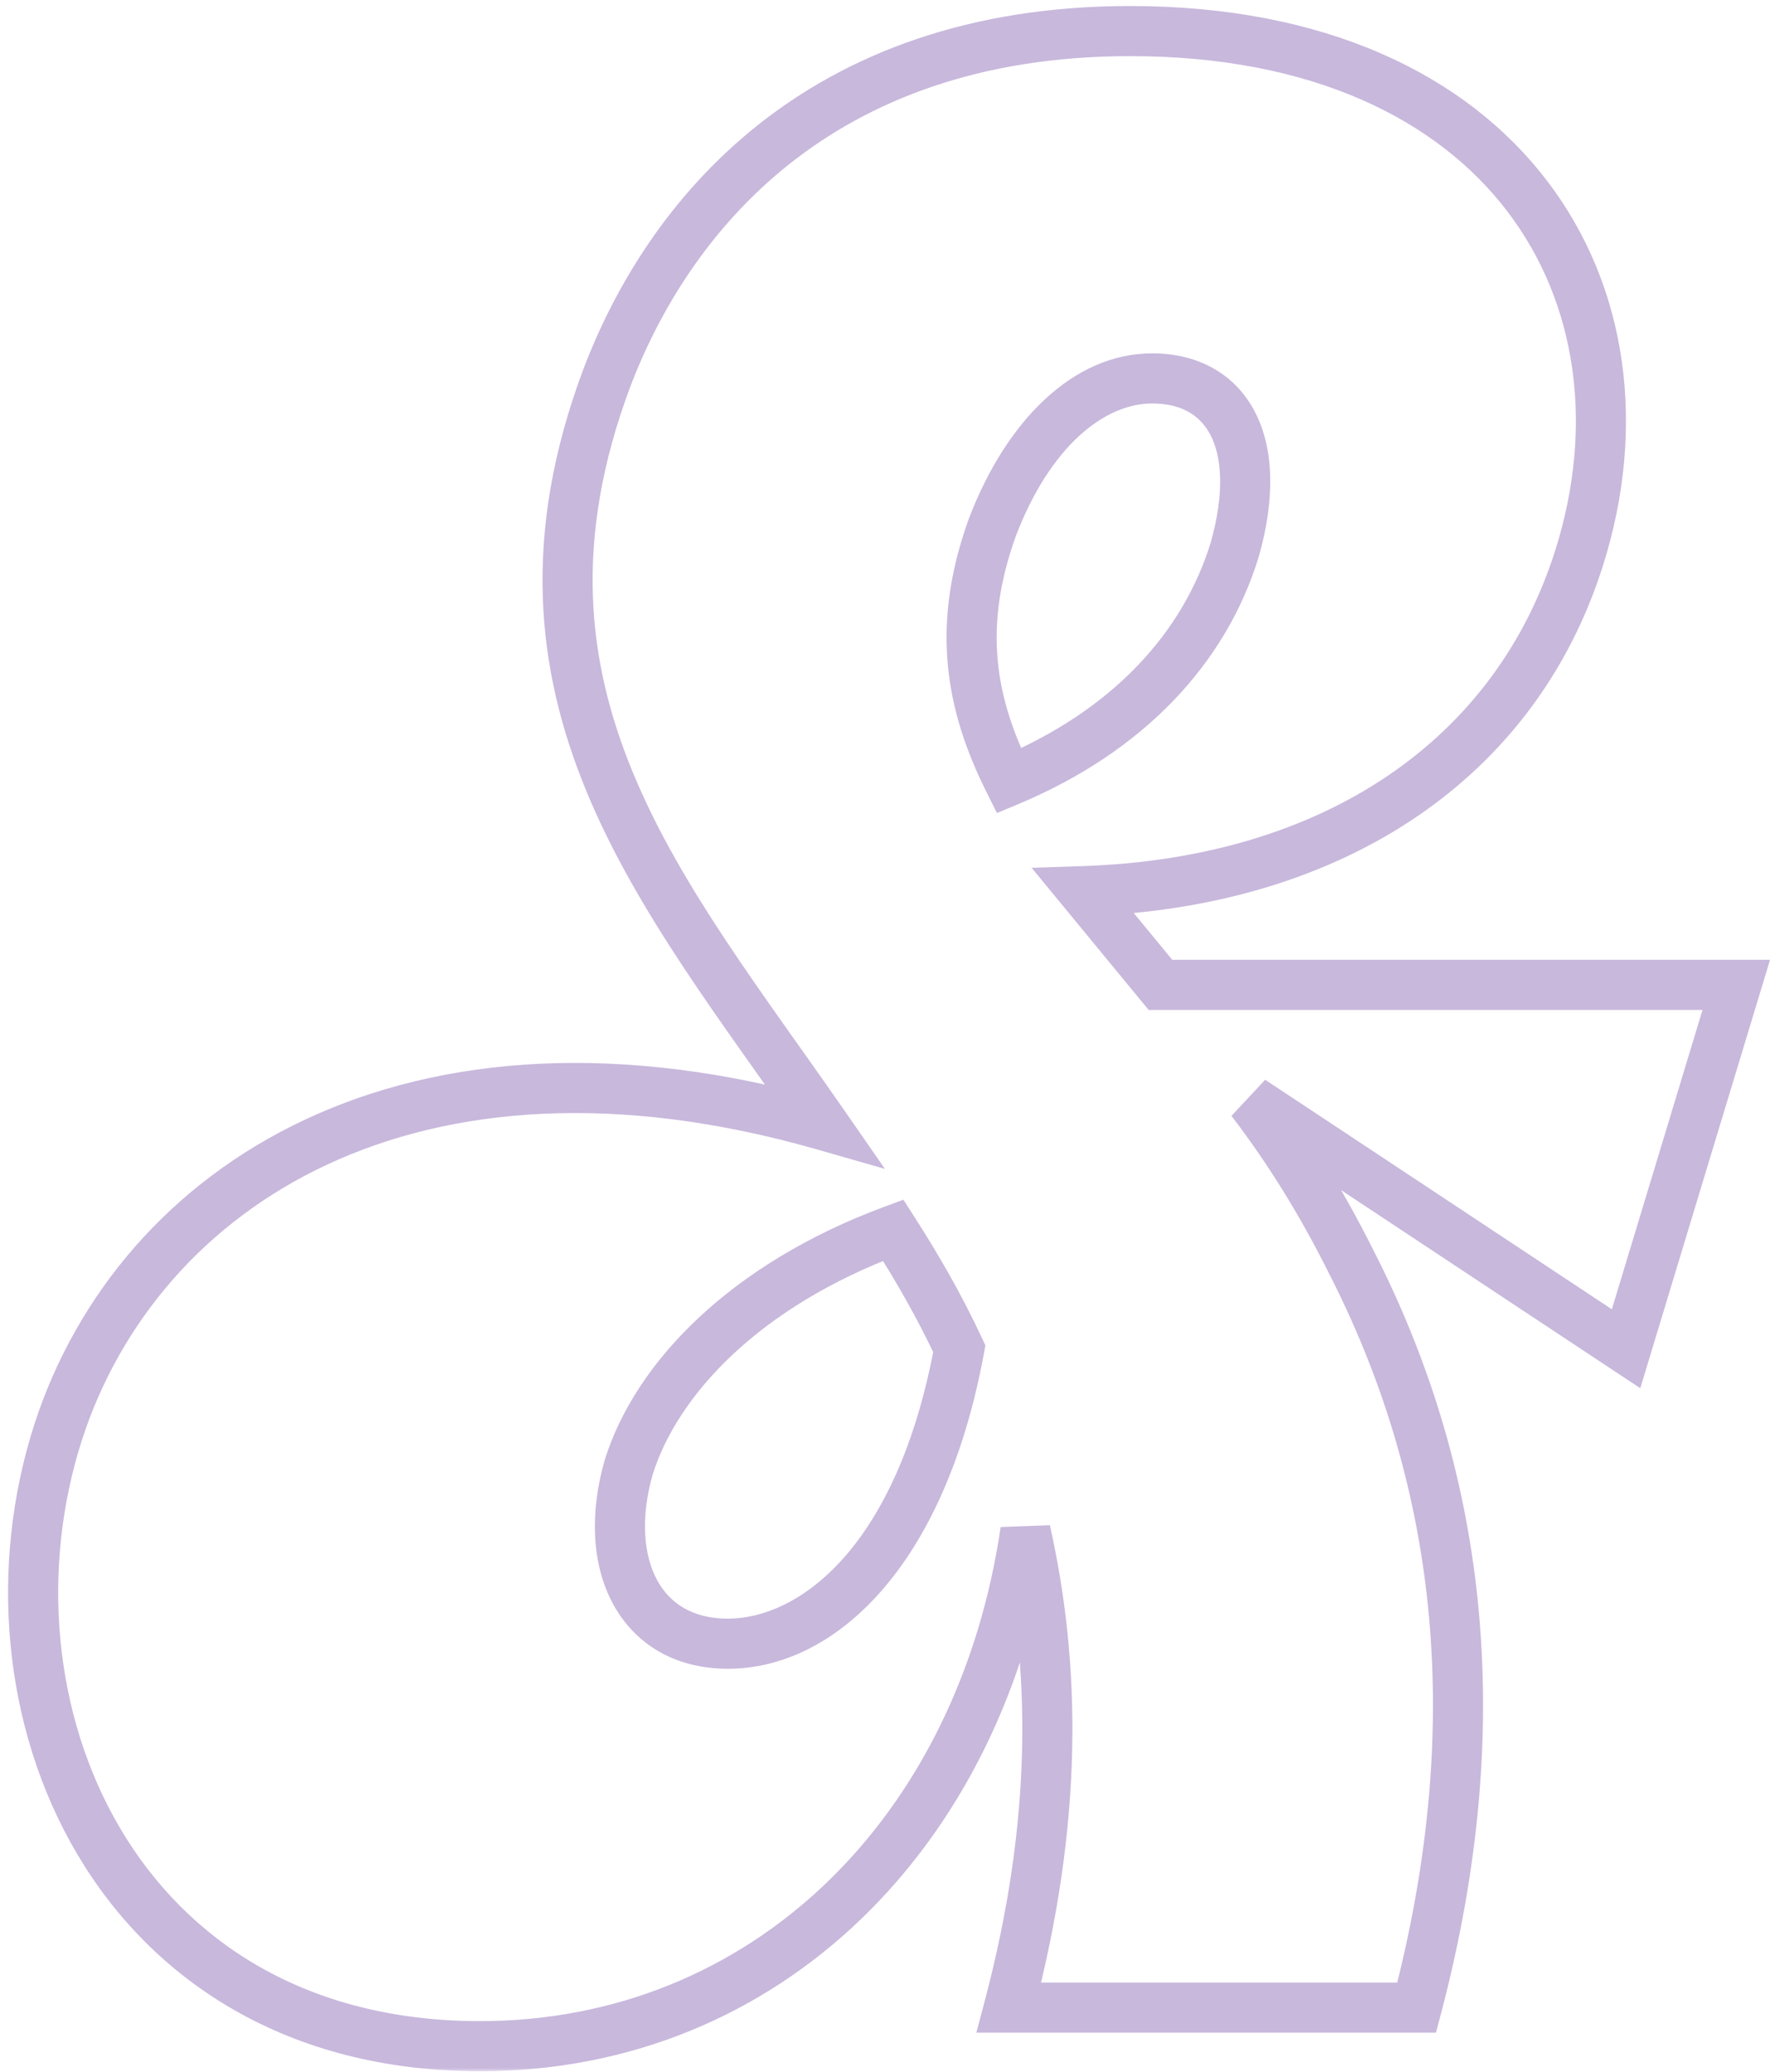
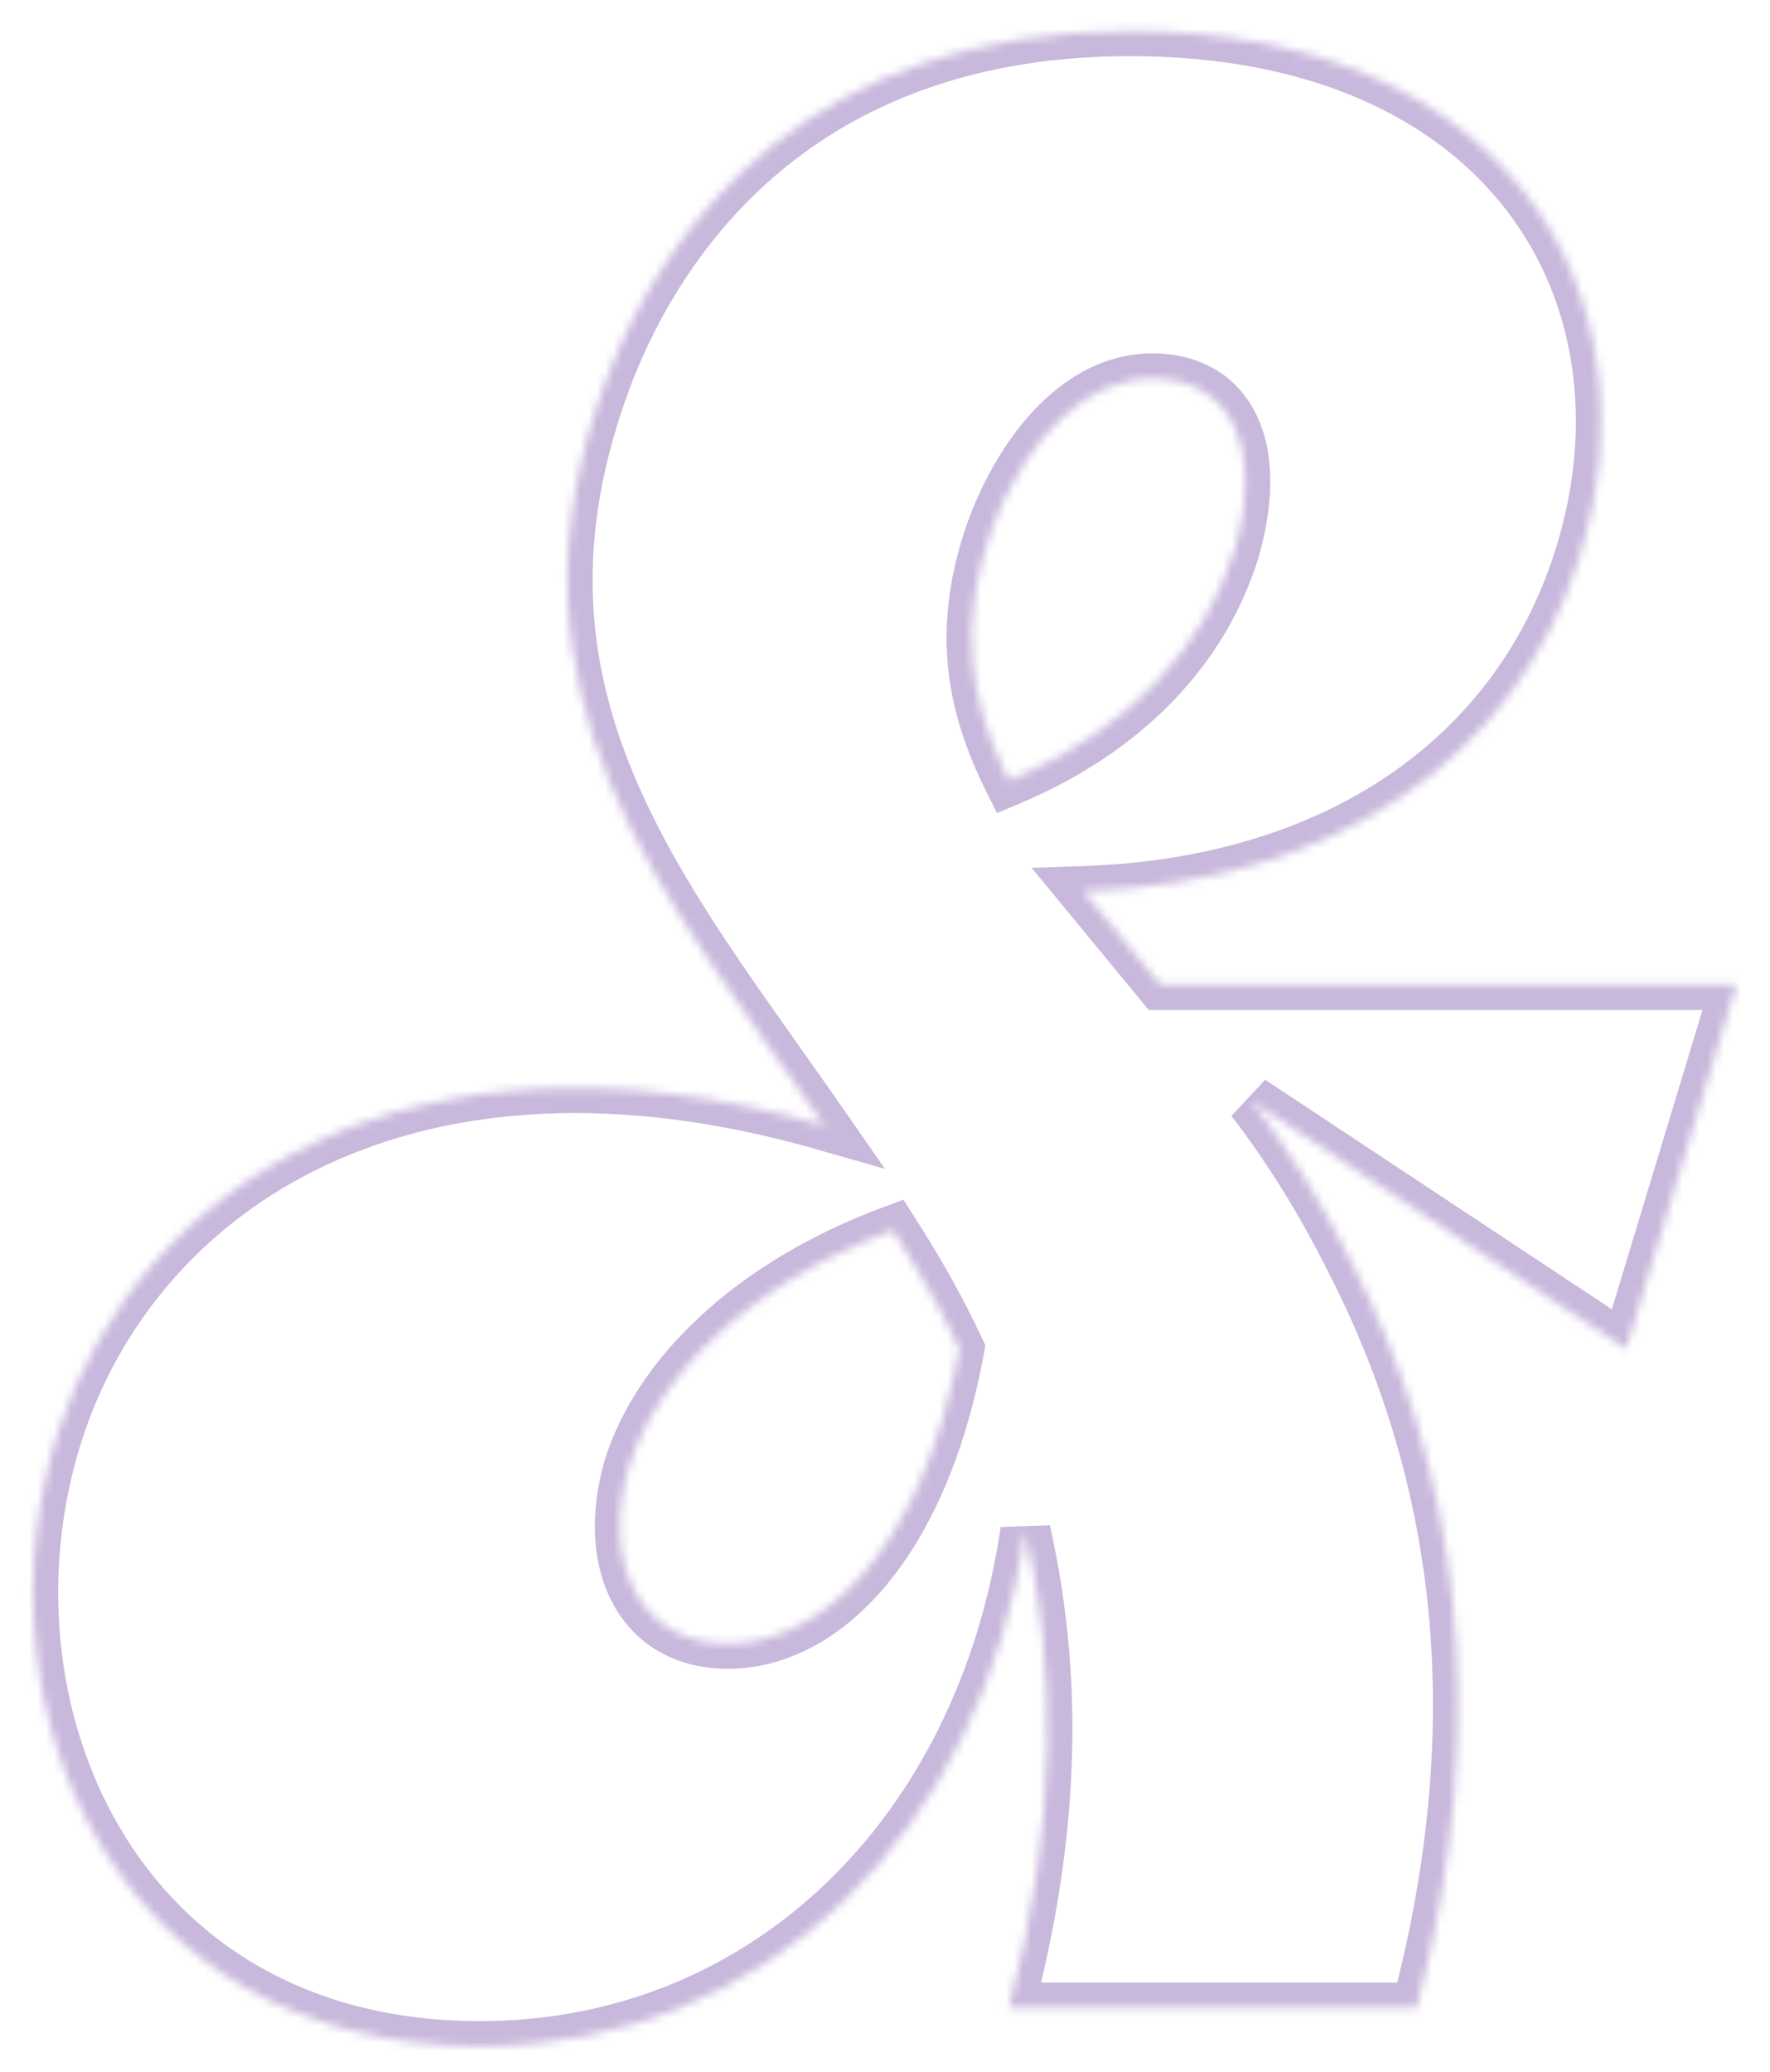
<svg xmlns="http://www.w3.org/2000/svg" width="212" height="248" viewBox="0 0 212 248" fill="none">
  <mask id="path-1-outside-1_366_2517" maskUnits="userSpaceOnUse" x="0" y="0" width="213" height="248" fill="black">
-     <rect fill="white" width="213" height="248" />
    <path d="M120.84 240.33C126.78 217.89 126.45 199.41 122.82 183.24C117.54 219.21 91.8 244.95 57.48 244.95C13.59 244.95 -3.57 204.03 6.99 171.36C16.56 141.99 49.23 120.54 98.73 134.73C79.26 106.68 58.47 83.25 72.66 45.3C79.92 26.16 97.74 3.72 135.36 3.72C180.57 3.72 199.05 35.4 189.15 66.75C181.56 90.84 159.78 105.69 129.75 106.68L138.99 117.9H207.96L194.76 161.46L149.88 131.76C154.17 137.37 158.13 143.64 161.76 150.9C174.63 175.98 178.92 205.35 169.68 240.33H120.84ZM75.3 175.65C72 187.2 76.62 196.77 87.18 196.77C97.74 196.77 110.28 186.54 114.9 161.46C112.59 156.51 109.95 151.89 106.98 147.27C89.16 153.87 78.6 165.09 75.3 175.65ZM118.86 63.12C114.57 75 116.22 84.24 120.84 93.48C135.03 87.54 144.27 77.64 147.9 65.76C151.53 52.89 146.91 45.3 138 45.3C130.41 45.3 123.15 51.9 118.86 63.12Z" />
  </mask>
-   <path d="M120.84 240.33L117.94 239.562L116.943 243.33H120.84V240.33ZM122.82 183.24L125.747 182.583L119.852 182.804L122.82 183.24ZM6.99 171.36L4.138 170.431L4.136 170.437L6.99 171.36ZM98.73 134.73L97.904 137.614L105.994 139.933L101.195 133.019L98.73 134.73ZM72.66 45.3L69.855 44.236L69.853 44.243L69.85 44.249L72.66 45.3ZM189.15 66.75L186.29 65.847L186.289 65.849L189.15 66.75ZM129.75 106.68L129.651 103.682L123.56 103.882L127.435 108.587L129.75 106.68ZM138.99 117.9L136.675 119.807L137.575 120.9H138.99V117.9ZM207.96 117.9L210.831 118.77L212.004 114.9H207.96V117.9ZM194.76 161.46L193.105 163.962L196.463 166.184L197.631 162.33L194.76 161.46ZM149.88 131.76L151.536 129.258L147.497 133.582L149.88 131.76ZM161.76 150.9L159.077 152.242L159.084 152.256L159.091 152.27L161.76 150.9ZM169.68 240.33V243.33H171.991L172.581 241.096L169.68 240.33ZM75.3 175.65L72.437 174.755L72.426 174.79L72.416 174.826L75.3 175.65ZM114.9 161.46L117.851 162.003L118.024 161.06L117.619 160.191L114.9 161.46ZM106.98 147.27L109.504 145.648L108.2 143.619L105.938 144.457L106.98 147.27ZM118.86 63.12L116.058 62.049L116.048 62.075L116.039 62.101L118.86 63.12ZM120.84 93.48L118.157 94.822L119.411 97.33L121.999 96.247L120.84 93.48ZM147.9 65.76L150.769 66.637L150.779 66.606L150.788 66.574L147.9 65.76ZM123.74 241.098C129.801 218.203 129.486 199.235 125.747 182.583L119.893 183.897C123.415 199.585 123.76 217.577 117.94 239.562L123.74 241.098ZM119.852 182.804C114.747 217.585 90.043 241.95 57.48 241.95V247.95C93.558 247.95 120.334 220.835 125.789 183.676L119.852 182.804ZM57.48 241.95C36.597 241.95 22.316 232.281 14.399 218.88C6.413 205.361 4.809 187.863 9.845 172.283L4.136 170.437C-1.388 187.527 0.308 206.824 9.234 221.932C18.23 237.159 34.474 247.95 57.48 247.95V241.95ZM9.843 172.289C14.378 158.372 24.378 146.327 39.156 139.428C53.932 132.53 73.711 130.679 97.904 137.614L99.557 131.846C74.249 124.591 52.944 126.37 36.617 133.992C20.292 141.613 9.173 154.978 4.138 170.431L9.843 172.289ZM101.195 133.019C91.308 118.775 81.54 106.297 75.844 92.577C70.253 79.113 68.663 64.556 75.47 46.351L69.85 44.249C62.468 63.994 64.177 80.127 70.302 94.878C76.32 109.373 86.683 122.635 96.266 136.441L101.195 133.019ZM75.465 46.364C78.952 37.172 84.945 27.272 94.492 19.681C103.999 12.122 117.192 6.72 135.36 6.72V0.72C115.908 0.72 101.382 6.538 90.758 14.984C80.176 23.398 73.629 34.288 69.855 44.236L75.465 46.364ZM135.36 6.72C157.256 6.72 172.195 14.367 180.537 25.299C188.893 36.25 190.99 50.961 186.29 65.847L192.011 67.653C197.21 51.189 195.018 34.385 185.307 21.659C175.581 8.913 158.675 0.72 135.36 0.72V6.72ZM186.289 65.849C179.16 88.474 158.692 102.724 129.651 103.682L129.849 109.678C160.868 108.656 183.96 93.206 192.012 67.651L186.289 65.849ZM127.435 108.587L136.675 119.807L141.306 115.993L132.066 104.773L127.435 108.587ZM138.99 120.9H207.96V114.9H138.99V120.9ZM205.089 117.03L191.889 160.59L197.631 162.33L210.831 118.77L205.089 117.03ZM196.416 158.958L151.536 129.258L148.225 134.262L193.105 163.962L196.416 158.958ZM147.497 133.582C151.67 139.039 155.53 145.148 159.077 152.242L164.444 149.558C160.73 142.132 156.67 135.701 152.263 129.938L147.497 133.582ZM159.091 152.27C171.612 176.67 175.837 205.277 166.78 239.564L172.581 241.096C182.004 205.423 177.648 175.29 164.429 149.53L159.091 152.27ZM169.68 237.33H120.84V243.33H169.68V237.33ZM72.416 174.826C70.62 181.111 70.864 187.245 73.4 191.962C76.019 196.832 80.868 199.77 87.18 199.77V193.77C82.933 193.77 80.192 191.923 78.685 189.121C77.096 186.165 76.681 181.739 78.185 176.474L72.416 174.826ZM87.18 199.77C99.906 199.77 113.125 187.658 117.851 162.003L111.95 160.917C107.436 185.422 95.575 193.77 87.18 193.77V199.77ZM117.619 160.191C115.24 155.093 112.529 150.354 109.504 145.648L104.457 148.892C107.371 153.426 109.941 157.927 112.182 162.729L117.619 160.191ZM105.938 144.457C87.504 151.284 76.087 163.075 72.437 174.755L78.164 176.545C81.114 167.105 90.817 156.456 108.022 150.083L105.938 144.457ZM116.039 62.101C111.423 74.883 113.236 84.98 118.157 94.822L123.524 92.138C119.205 83.5 117.718 75.117 121.682 64.139L116.039 62.101ZM121.999 96.247C136.876 90.019 146.839 79.501 150.769 66.637L145.031 64.883C141.702 75.779 133.184 85.061 119.682 90.713L121.999 96.247ZM150.788 66.574C152.711 59.755 152.619 53.772 150.317 49.325C147.911 44.678 143.403 42.3 138 42.3V48.3C141.508 48.3 143.764 49.718 144.989 52.083C146.316 54.648 146.72 58.895 145.013 64.946L150.788 66.574ZM138 42.3C128.544 42.3 120.518 50.384 116.058 62.049L121.662 64.191C125.783 53.416 132.276 48.3 138 48.3V42.3Z" fill="#C8B8DC" mask="url(#path-1-outside-1_366_2517)" />
+   <path d="M120.84 240.33L117.94 239.562L116.943 243.33H120.84V240.33ZM122.82 183.24L125.747 182.583L119.852 182.804L122.82 183.24ZM6.99 171.36L4.138 170.431L4.136 170.437L6.99 171.36ZM98.73 134.73L97.904 137.614L105.994 139.933L101.195 133.019L98.73 134.73ZM72.66 45.3L69.855 44.236L69.853 44.243L69.85 44.249L72.66 45.3ZM189.15 66.75L186.29 65.847L186.289 65.849L189.15 66.75ZM129.75 106.68L129.651 103.682L123.56 103.882L127.435 108.587L129.75 106.68ZM138.99 117.9L136.675 119.807L137.575 120.9H138.99V117.9ZM207.96 117.9L210.831 118.77L212.004 114.9H207.96V117.9ZM194.76 161.46L193.105 163.962L196.463 166.184L197.631 162.33L194.76 161.46ZM149.88 131.76L151.536 129.258L147.497 133.582L149.88 131.76ZM161.76 150.9L159.077 152.242L159.084 152.256L159.091 152.27L161.76 150.9ZM169.68 240.33V243.33H171.991L172.581 241.096L169.68 240.33ZM75.3 175.65L72.437 174.755L72.426 174.79L72.416 174.826L75.3 175.65ZM114.9 161.46L117.851 162.003L118.024 161.06L117.619 160.191L114.9 161.46ZM106.98 147.27L109.504 145.648L108.2 143.619L105.938 144.457L106.98 147.27ZM118.86 63.12L116.058 62.049L116.048 62.075L116.039 62.101L118.86 63.12ZM120.84 93.48L118.157 94.822L119.411 97.33L121.999 96.247L120.84 93.48ZM147.9 65.76L150.769 66.637L150.779 66.606L150.788 66.574L147.9 65.76ZM123.74 241.098C129.801 218.203 129.486 199.235 125.747 182.583L119.893 183.897C123.415 199.585 123.76 217.577 117.94 239.562L123.74 241.098ZM119.852 182.804C114.747 217.585 90.043 241.95 57.48 241.95V247.95C93.558 247.95 120.334 220.835 125.789 183.676L119.852 182.804ZM57.48 241.95C36.597 241.95 22.316 232.281 14.399 218.88C6.413 205.361 4.809 187.863 9.845 172.283L4.136 170.437C-1.388 187.527 0.308 206.824 9.234 221.932C18.23 237.159 34.474 247.95 57.48 247.95V241.95ZM9.843 172.289C14.378 158.372 24.378 146.327 39.156 139.428C53.932 132.53 73.711 130.679 97.904 137.614L99.557 131.846C74.249 124.591 52.944 126.37 36.617 133.992C20.292 141.613 9.173 154.978 4.138 170.431L9.843 172.289ZM101.195 133.019C91.308 118.775 81.54 106.297 75.844 92.577C70.253 79.113 68.663 64.556 75.47 46.351L69.85 44.249C62.468 63.994 64.177 80.127 70.302 94.878C76.32 109.373 86.683 122.635 96.266 136.441L101.195 133.019ZM75.465 46.364C78.952 37.172 84.945 27.272 94.492 19.681C103.999 12.122 117.192 6.72 135.36 6.72V0.72C115.908 0.72 101.382 6.538 90.758 14.984C80.176 23.398 73.629 34.288 69.855 44.236L75.465 46.364ZM135.36 6.72C157.256 6.72 172.195 14.367 180.537 25.299C188.893 36.25 190.99 50.961 186.29 65.847L192.011 67.653C197.21 51.189 195.018 34.385 185.307 21.659C175.581 8.913 158.675 0.72 135.36 0.72V6.72ZM186.289 65.849C179.16 88.474 158.692 102.724 129.651 103.682L129.849 109.678C160.868 108.656 183.96 93.206 192.012 67.651L186.289 65.849ZM127.435 108.587L136.675 119.807L141.306 115.993L132.066 104.773L127.435 108.587ZM138.99 120.9H207.96V114.9H138.99V120.9ZM205.089 117.03L191.889 160.59L197.631 162.33L210.831 118.77L205.089 117.03ZM196.416 158.958L151.536 129.258L148.225 134.262L193.105 163.962L196.416 158.958ZM147.497 133.582C151.67 139.039 155.53 145.148 159.077 152.242L164.444 149.558C160.73 142.132 156.67 135.701 152.263 129.938L147.497 133.582ZM159.091 152.27C171.612 176.67 175.837 205.277 166.78 239.564L172.581 241.096C182.004 205.423 177.648 175.29 164.429 149.53L159.091 152.27ZM169.68 237.33H120.84V243.33H169.68V237.33ZM72.416 174.826C70.62 181.111 70.864 187.245 73.4 191.962C76.019 196.832 80.868 199.77 87.18 199.77V193.77C82.933 193.77 80.192 191.923 78.685 189.121C77.096 186.165 76.681 181.739 78.185 176.474L72.416 174.826ZM87.18 199.77C99.906 199.77 113.125 187.658 117.851 162.003L111.95 160.917C107.436 185.422 95.575 193.77 87.18 193.77V199.77ZM117.619 160.191C115.24 155.093 112.529 150.354 109.504 145.648L104.457 148.892C107.371 153.426 109.941 157.927 112.182 162.729L117.619 160.191ZM105.938 144.457C87.504 151.284 76.087 163.075 72.437 174.755L78.164 176.545C81.114 167.105 90.817 156.456 108.022 150.083L105.938 144.457ZM116.039 62.101C111.423 74.883 113.236 84.98 118.157 94.822L123.524 92.138C119.205 83.5 117.718 75.117 121.682 64.139L116.039 62.101ZM121.999 96.247C136.876 90.019 146.839 79.501 150.769 66.637L145.031 64.883C141.702 75.779 133.184 85.061 119.682 90.713L121.999 96.247ZM150.788 66.574C152.711 59.755 152.619 53.772 150.317 49.325C147.911 44.678 143.403 42.3 138 42.3V48.3C146.316 54.648 146.72 58.895 145.013 64.946L150.788 66.574ZM138 42.3C128.544 42.3 120.518 50.384 116.058 62.049L121.662 64.191C125.783 53.416 132.276 48.3 138 48.3V42.3Z" fill="#C8B8DC" mask="url(#path-1-outside-1_366_2517)" />
</svg>